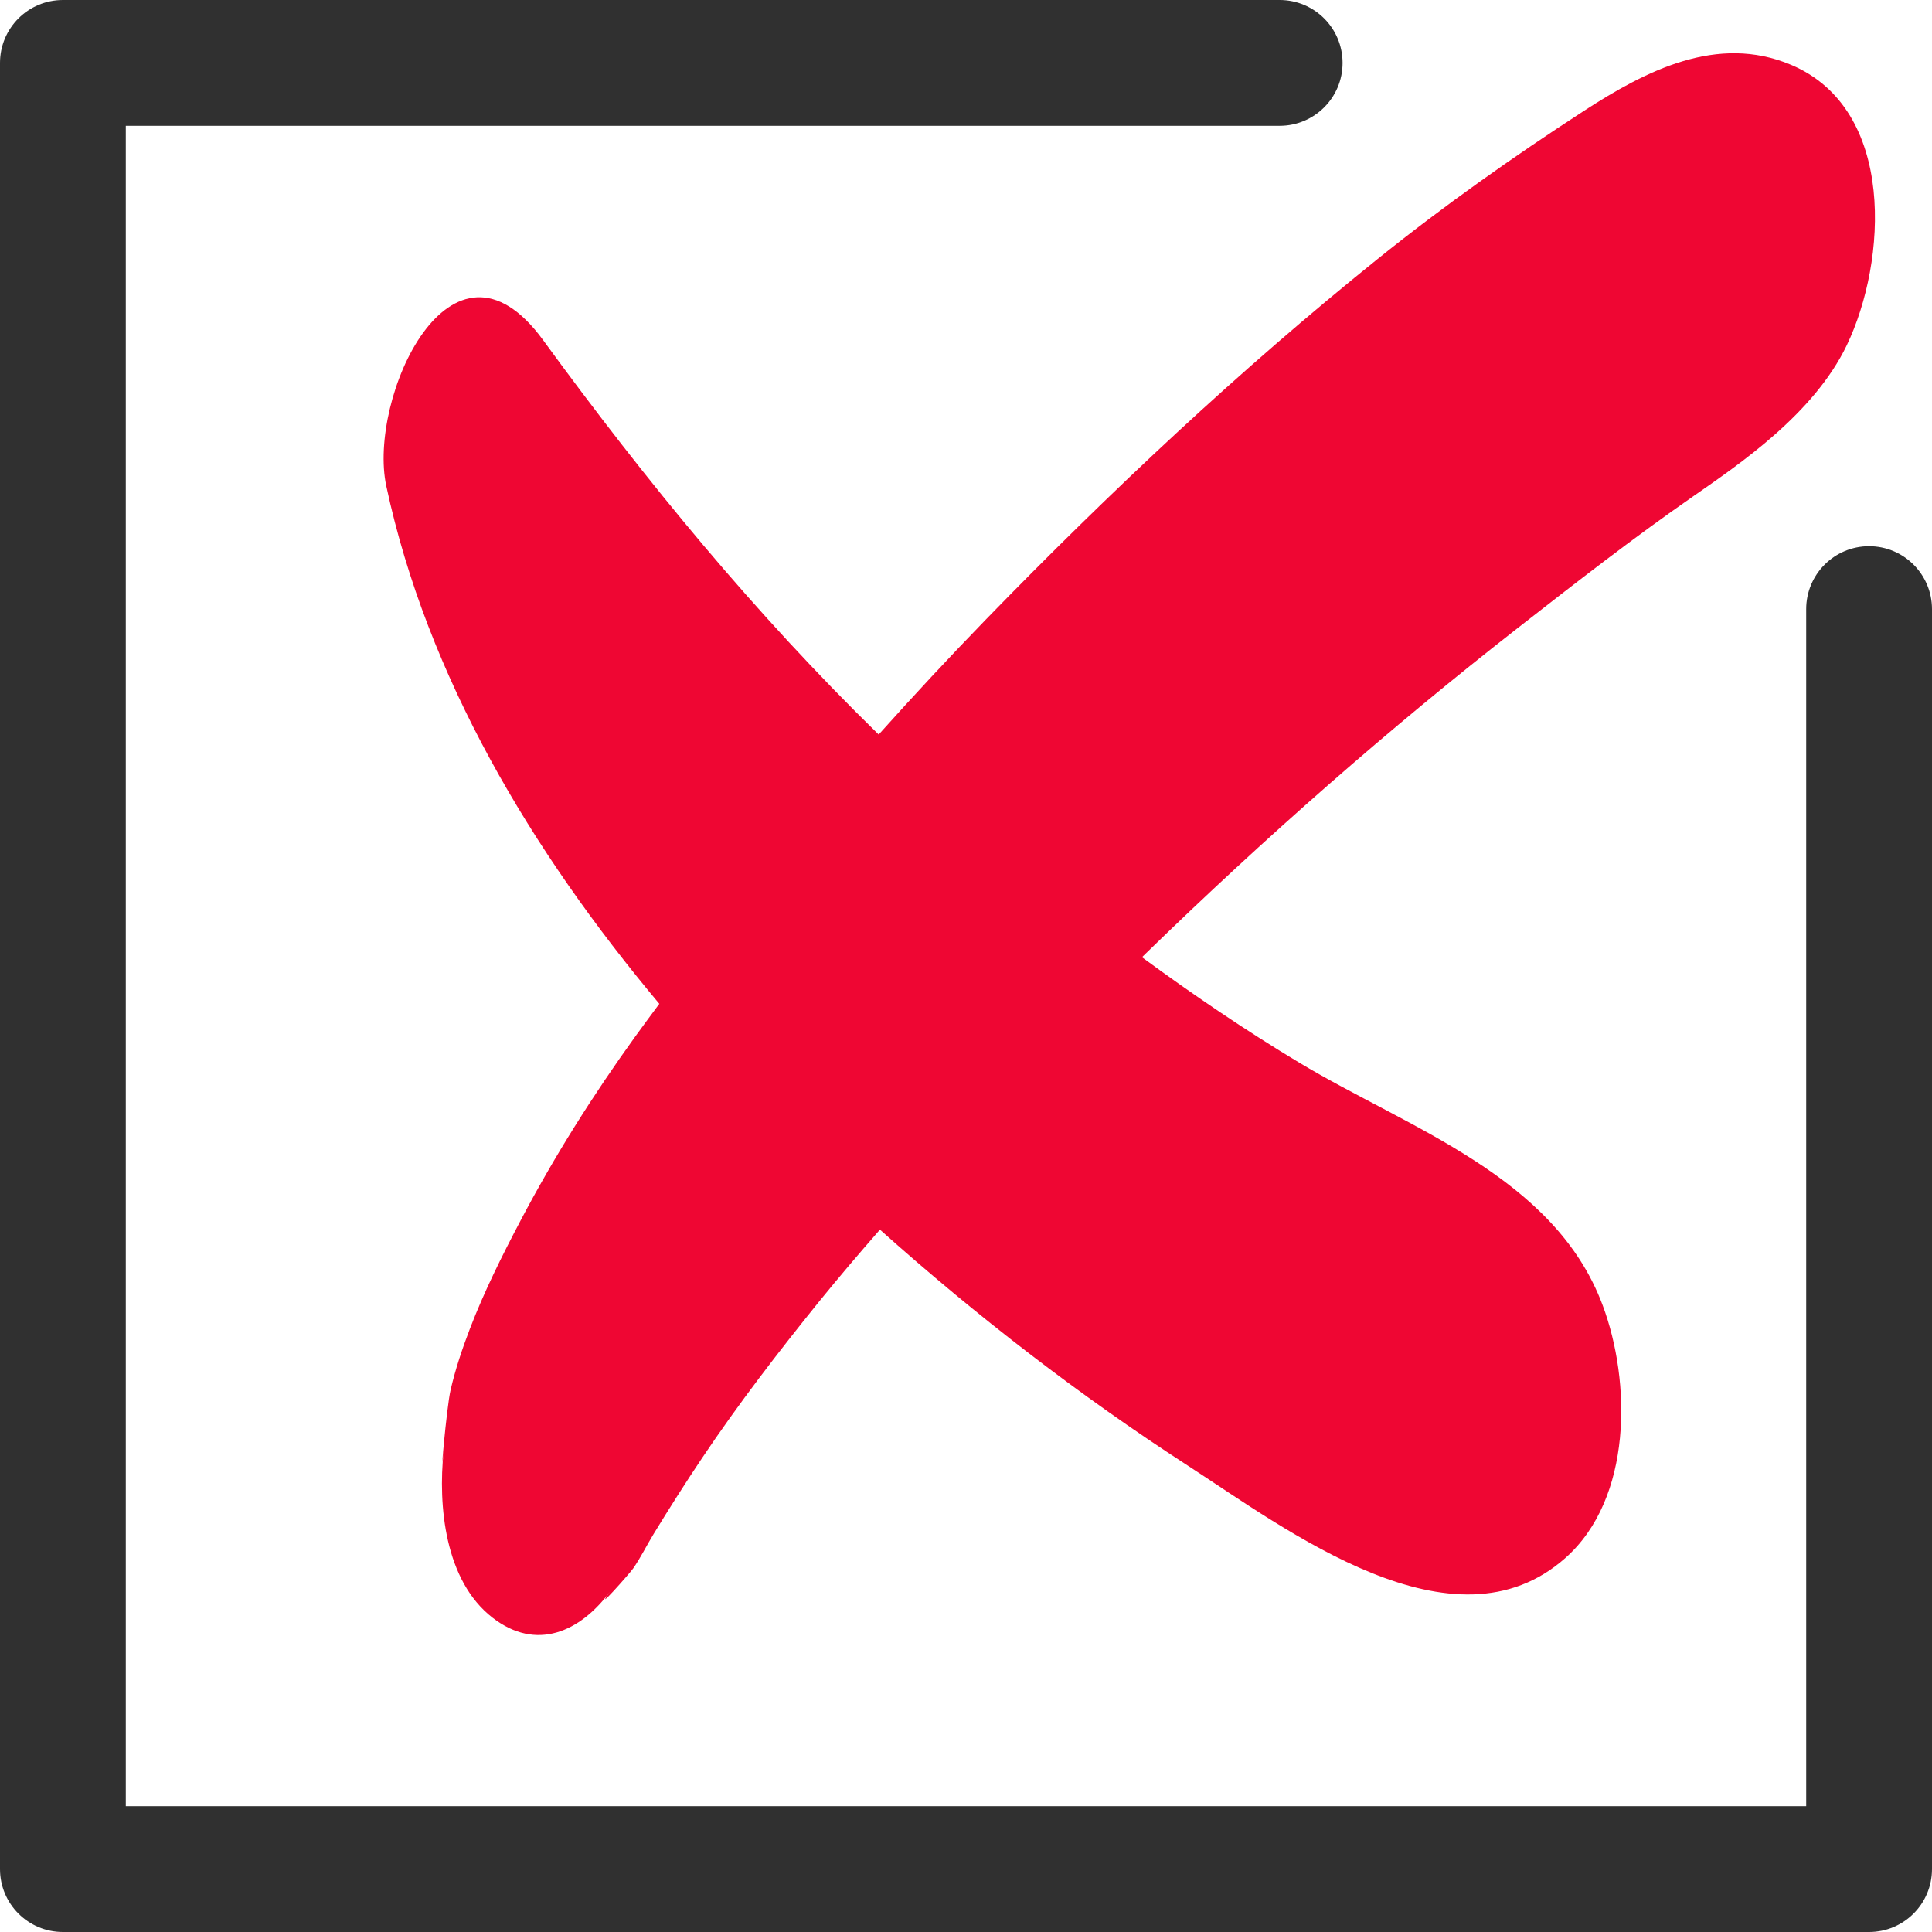
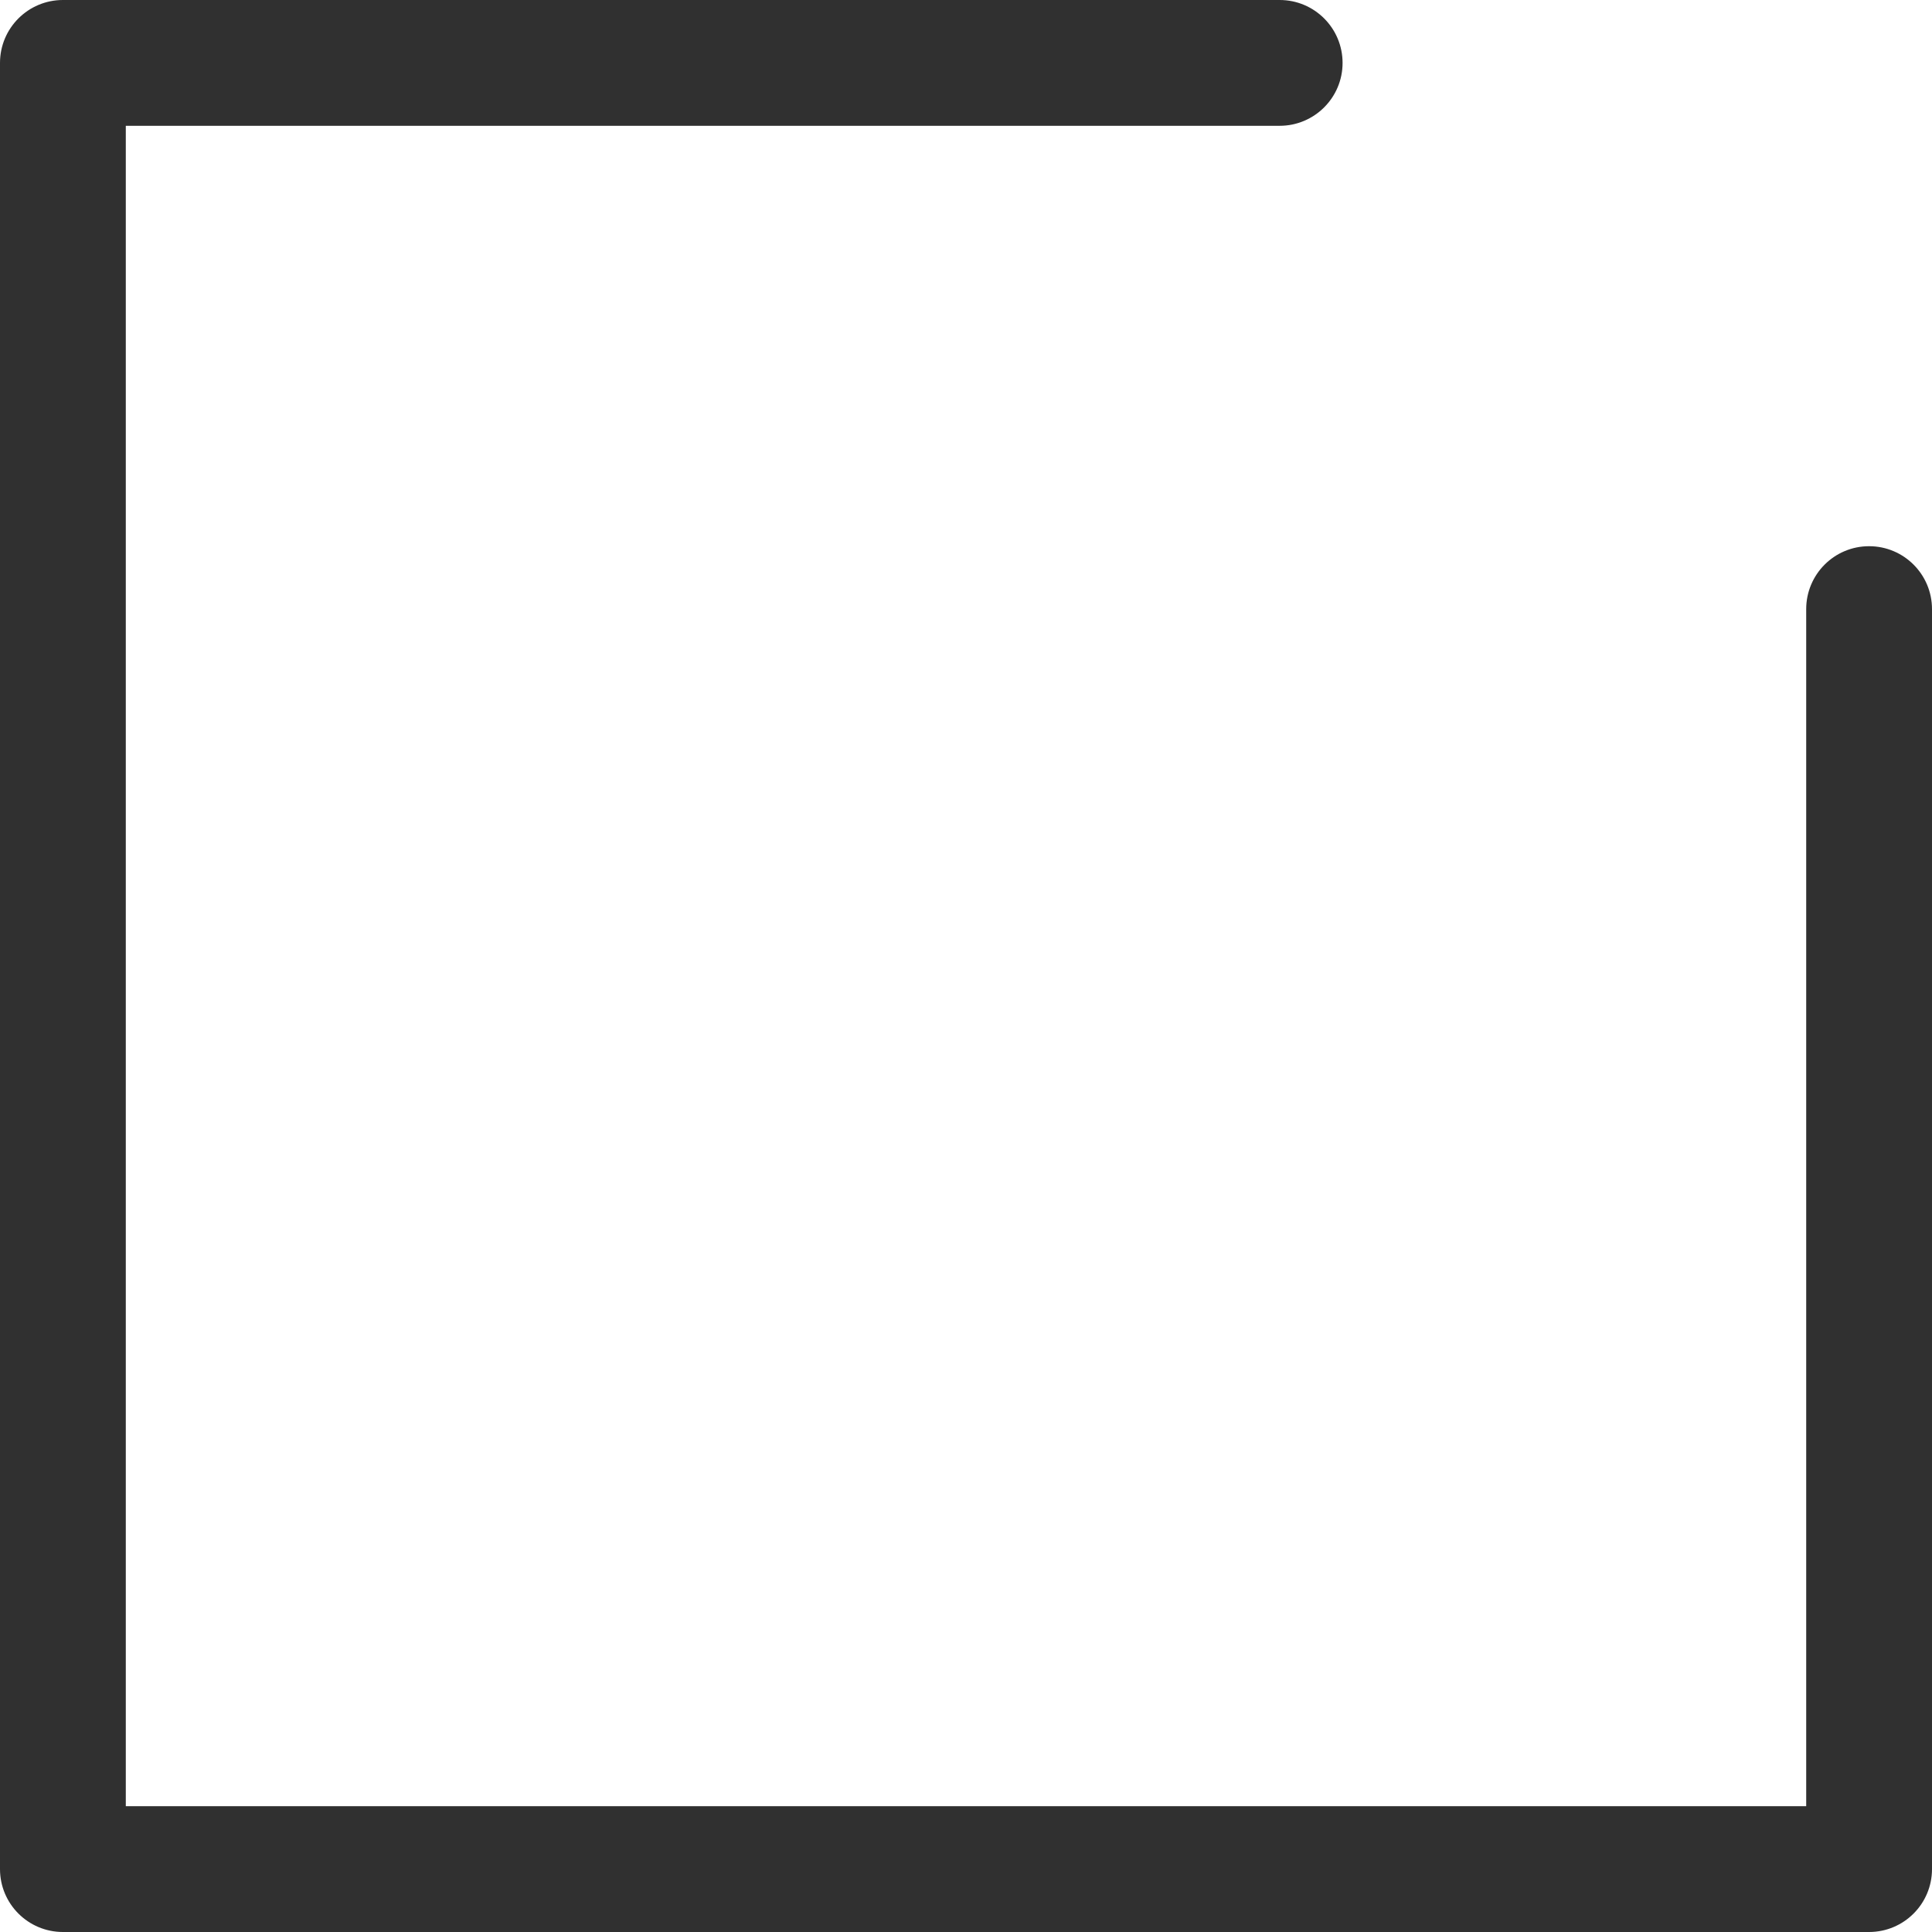
<svg xmlns="http://www.w3.org/2000/svg" width="35" height="35" viewBox="0 0 35 35" fill="none">
  <path d="M33.86 35H1.14C0.51 35 0 34.49 0 33.86V1.14C0 0.51 0.51 0 1.14 0H23.182C23.812 0 24.322 0.51 24.322 1.14C24.322 1.769 23.811 2.279 23.182 2.279H2.279V32.721H32.721V11.035C32.721 10.405 33.231 9.895 33.86 9.895C34.49 9.895 35 10.405 35 11.035V33.86C35 34.49 34.49 35 33.86 35Z" fill="#303030" />
-   <path d="M32.446 1.174C31.109 0.611 29.814 1.283 28.698 2.006C27.412 2.841 26.148 3.733 24.953 4.695C22.449 6.709 20.095 8.923 17.857 11.226C17.198 11.905 16.552 12.6 15.918 13.307C13.68 11.12 11.722 8.742 9.838 6.16C8.169 3.874 6.657 7.219 6.998 8.805C7.74 12.262 9.628 15.422 11.944 18.185C11.801 18.379 11.656 18.572 11.515 18.768C10.743 19.838 10.04 20.952 9.426 22.12C9.092 22.755 8.77 23.401 8.513 24.071C8.374 24.434 8.251 24.8 8.163 25.18C8.088 25.502 7.961 27.013 8.037 26.289C7.934 27.275 8.057 28.635 8.923 29.306C9.713 29.918 10.507 29.567 11.052 28.833C10.721 29.279 11.407 28.505 11.471 28.413C11.605 28.221 11.717 27.992 11.84 27.791C12.124 27.326 12.418 26.862 12.722 26.409C13.378 25.432 14.102 24.49 14.842 23.575C15.198 23.137 15.566 22.704 15.941 22.276C17.685 23.836 19.545 25.273 21.509 26.545C23.308 27.71 26.334 30.024 28.362 28.221C29.576 27.141 29.551 25.031 29.034 23.647C28.161 21.307 25.526 20.446 23.537 19.251C22.559 18.663 21.611 18.019 20.688 17.341C20.71 17.32 20.732 17.297 20.754 17.276C22.901 15.188 25.151 13.207 27.512 11.364C28.548 10.555 29.584 9.748 30.664 8.998C31.52 8.403 32.86 7.496 33.456 6.255C34.183 4.742 34.36 1.98 32.446 1.174Z" fill="#EF0633" />
</svg>